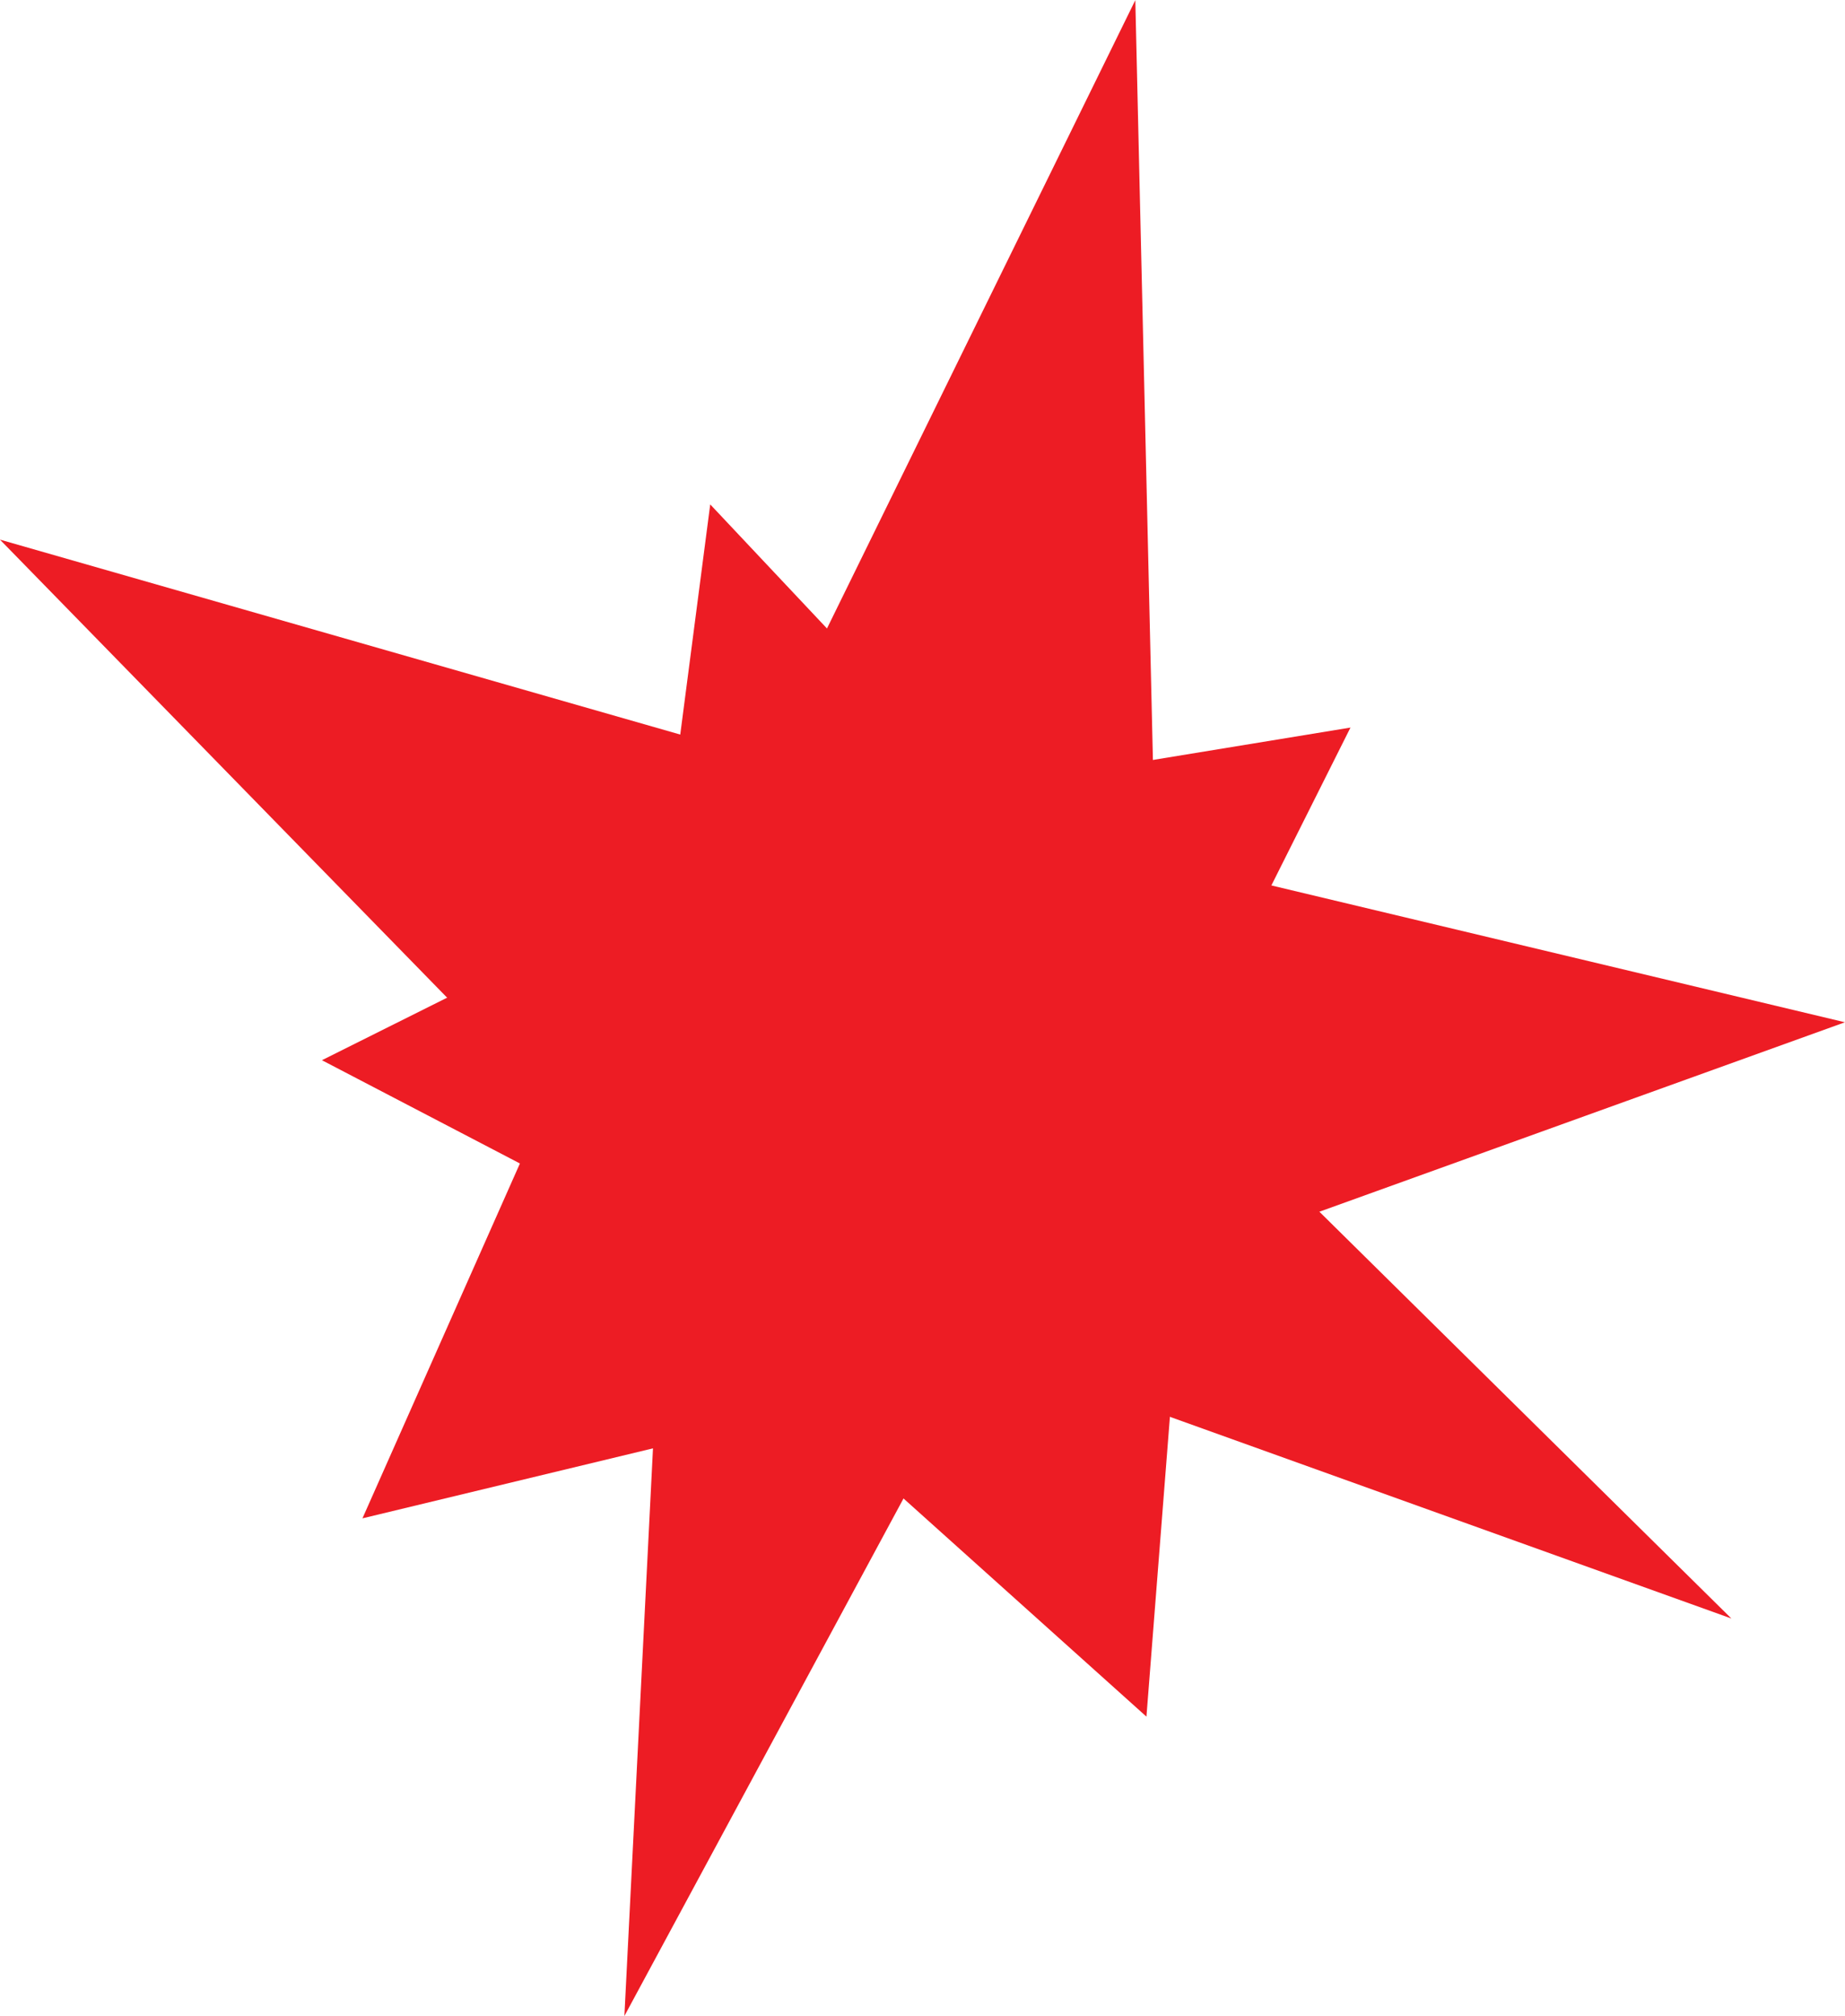
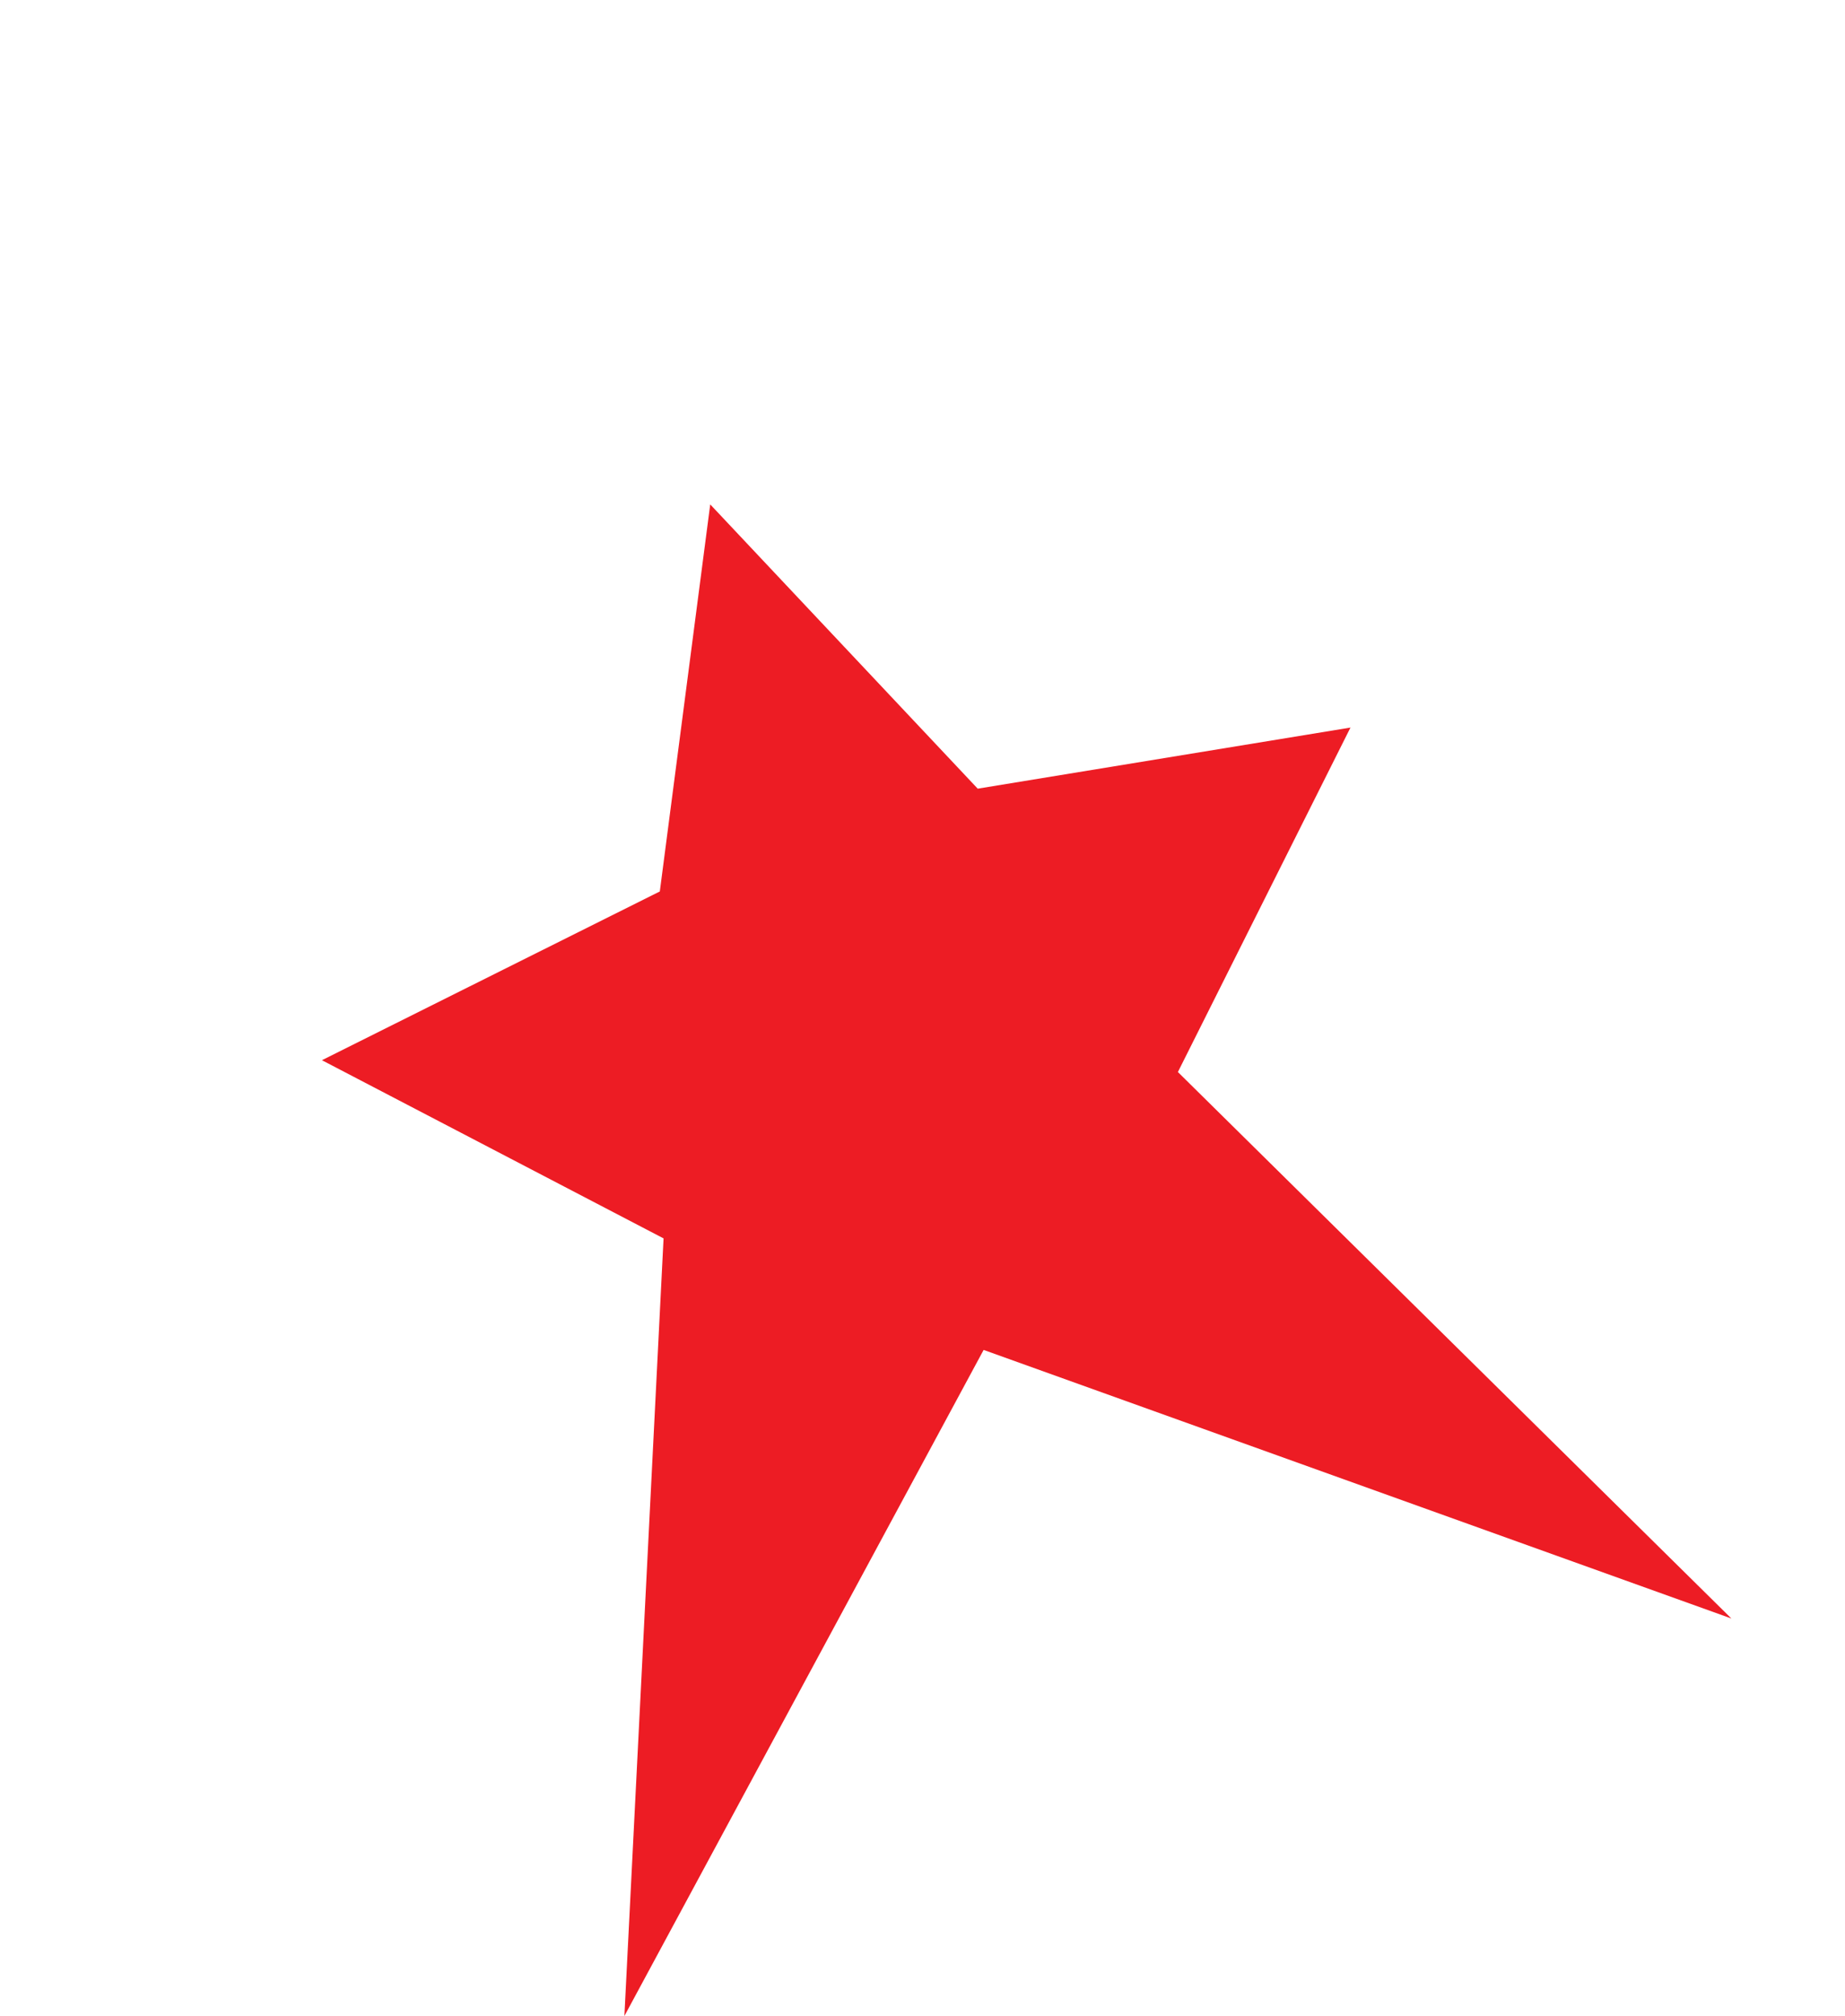
<svg xmlns="http://www.w3.org/2000/svg" width="476.612" height="520.607">
  <title>Red Star Clipart</title>
  <g>
    <title>Layer 1</title>
    <g id="layer1">
      <g transform="matrix(29.33 0 0 29.33 -12447.7 -15732.1)" id="g7579">
-         <polygon fill="#ed1c24" points="434.499,551.498 431.505,548.81 427.594,549.752 429.226,546.075 424.401,541.134 431.124,543.06 434.401,536.384 434.576,543.935 440.651,545.384 434.813,547.488 434.499,551.498 " id="polygon7581" />
        <polygon fill="#ed1c24" points="439.651,550.634 433.065,548.269 429.901,554.134 430.246,547.287 427.237,545.718 430.213,544.232 430.657,540.824 433.013,543.327 436.296,542.789 434.776,545.822 439.651,550.634 " id="polygon7583" />
      </g>
    </g>
  </g>
</svg>